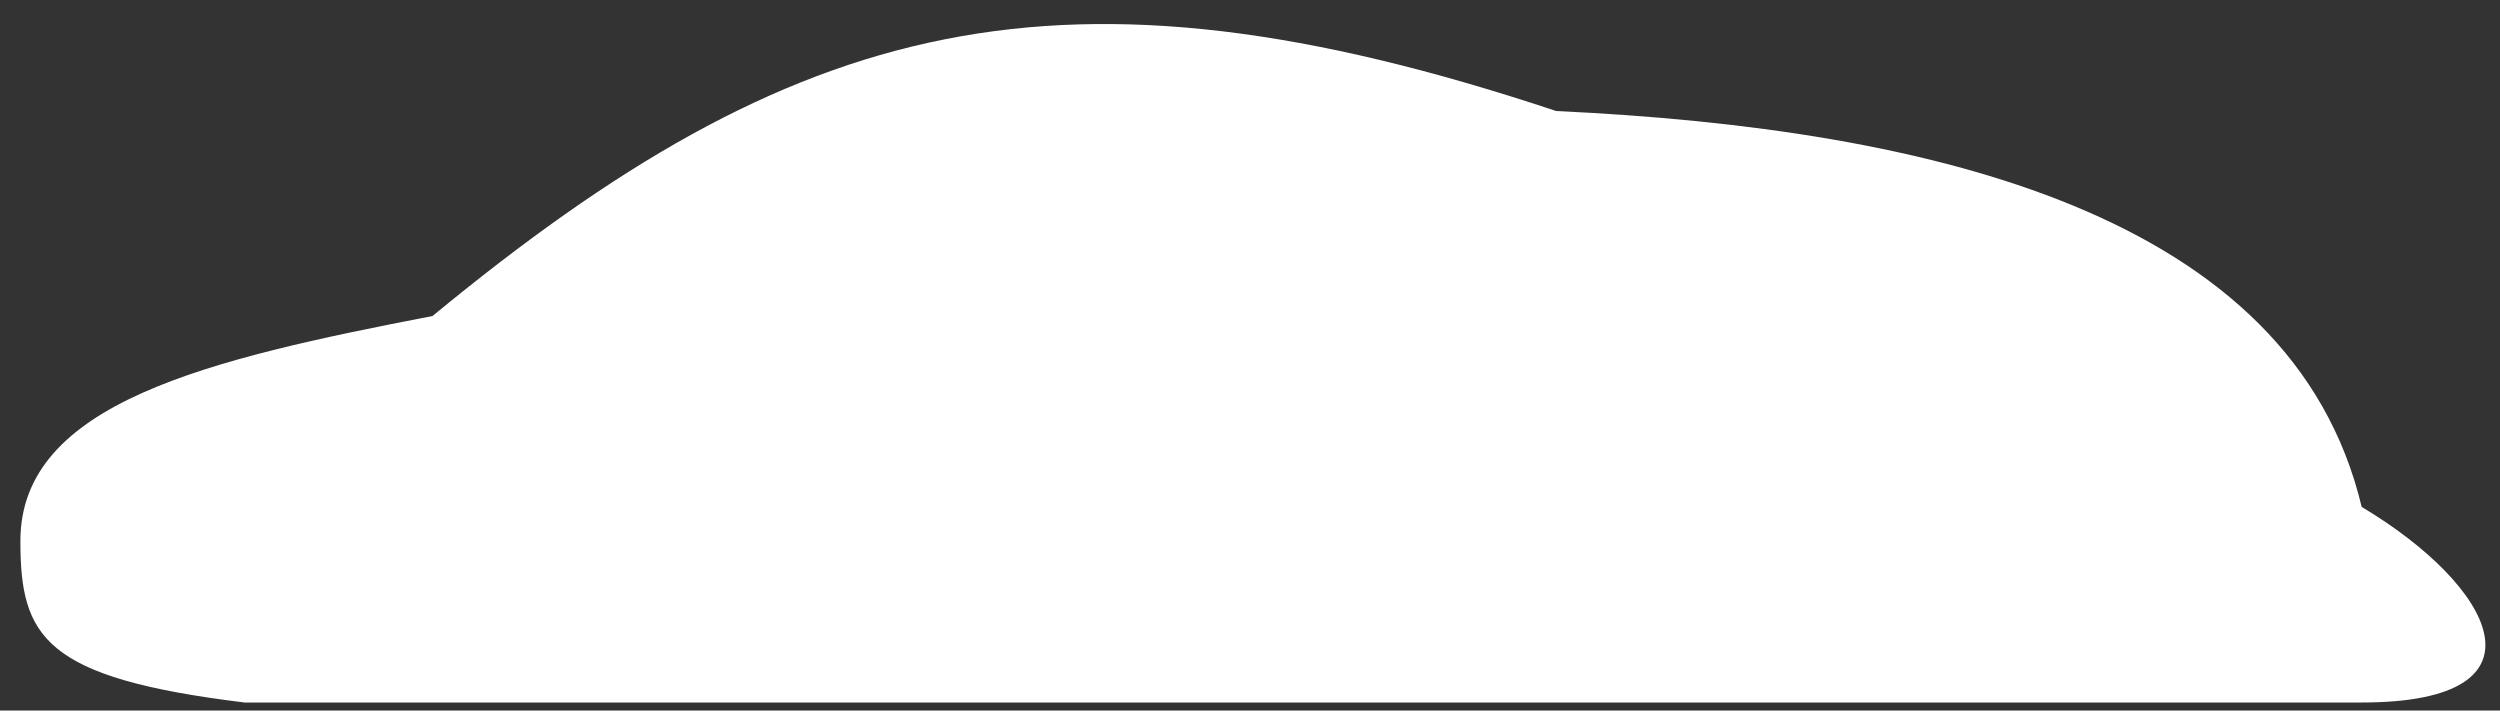
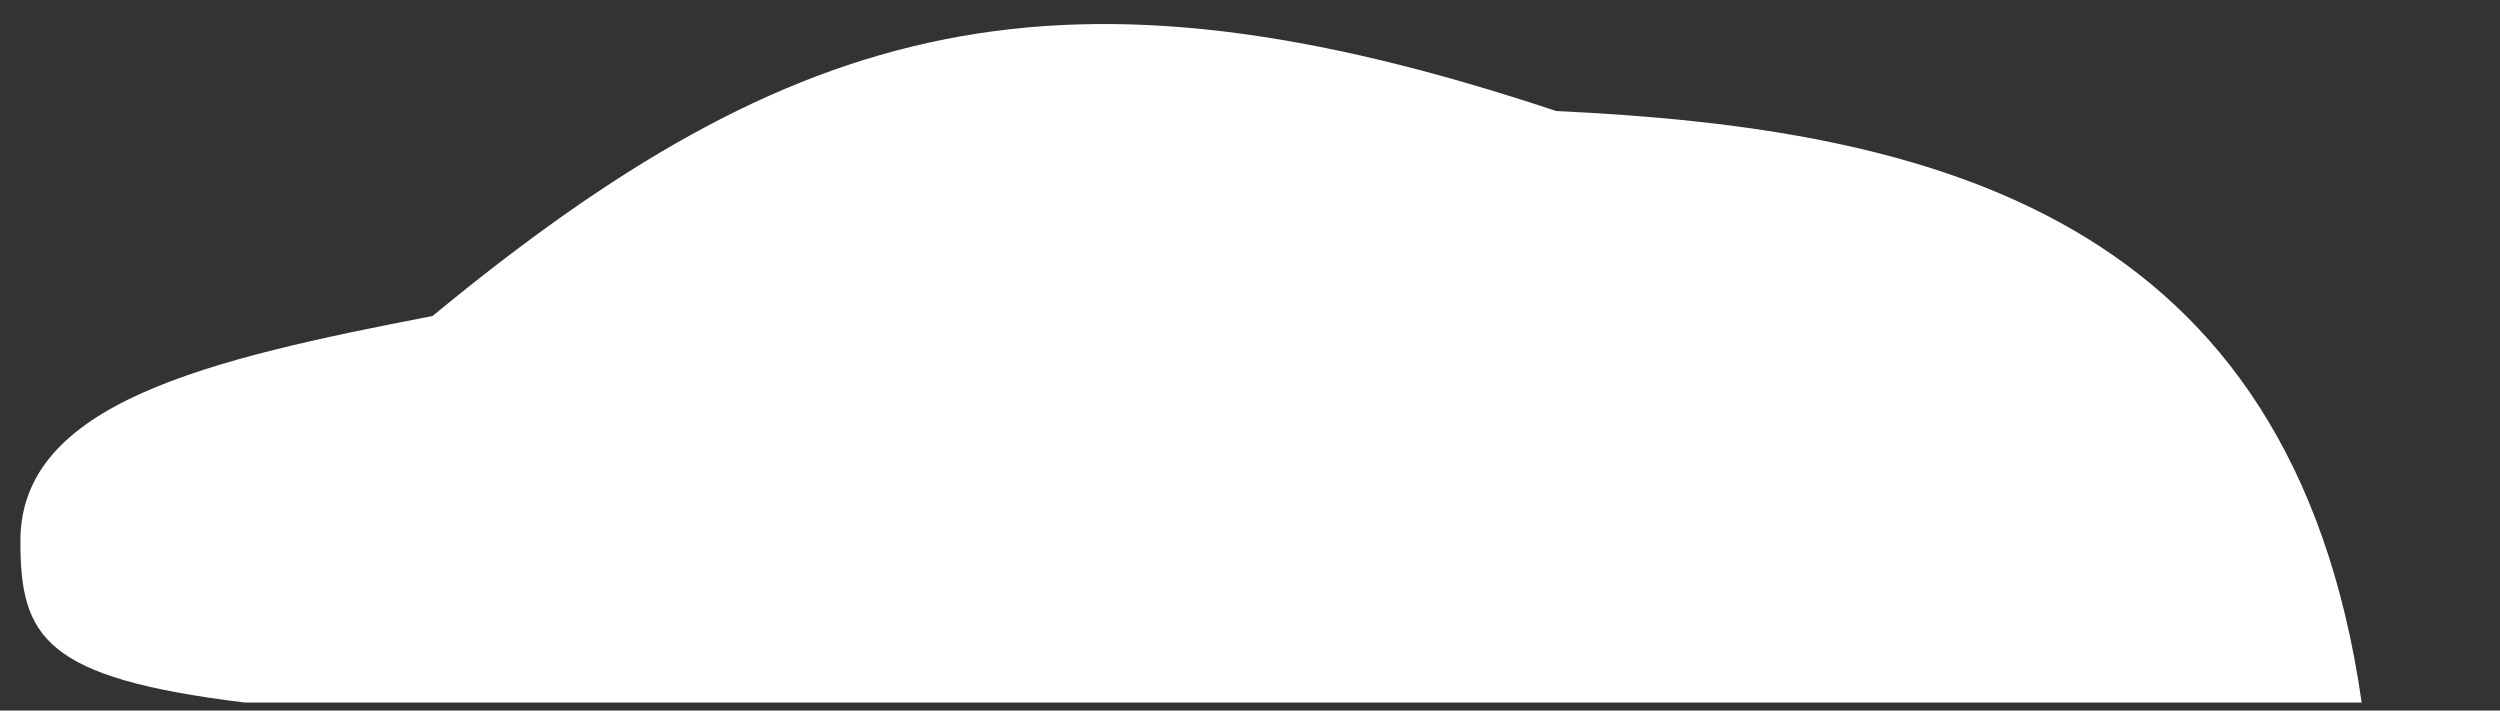
<svg xmlns="http://www.w3.org/2000/svg" width="100%" height="100%" preserveAspectRatio="none" viewBox="0 0 95 27" fill="none">
  <rect x="0" y="0" width="95" height="27" fill="#333333" stroke="none" />
-   <path d="M9.292 26.695H89.744C97.163 26.695 94.745 22.245 89.744 19.263C87.089 8.144 73.423 4.887 59.135 4.219C40.286 -2.056 30.238 0.635 16.436 12.008C7.919 13.655 0.775 15.302 0.775 20.553C0.775 24.203 1.654 25.761 9.292 26.695Z" fill="white" />
+   <path d="M9.292 26.695H89.744C87.089 8.144 73.423 4.887 59.135 4.219C40.286 -2.056 30.238 0.635 16.436 12.008C7.919 13.655 0.775 15.302 0.775 20.553C0.775 24.203 1.654 25.761 9.292 26.695Z" fill="white" />
</svg>